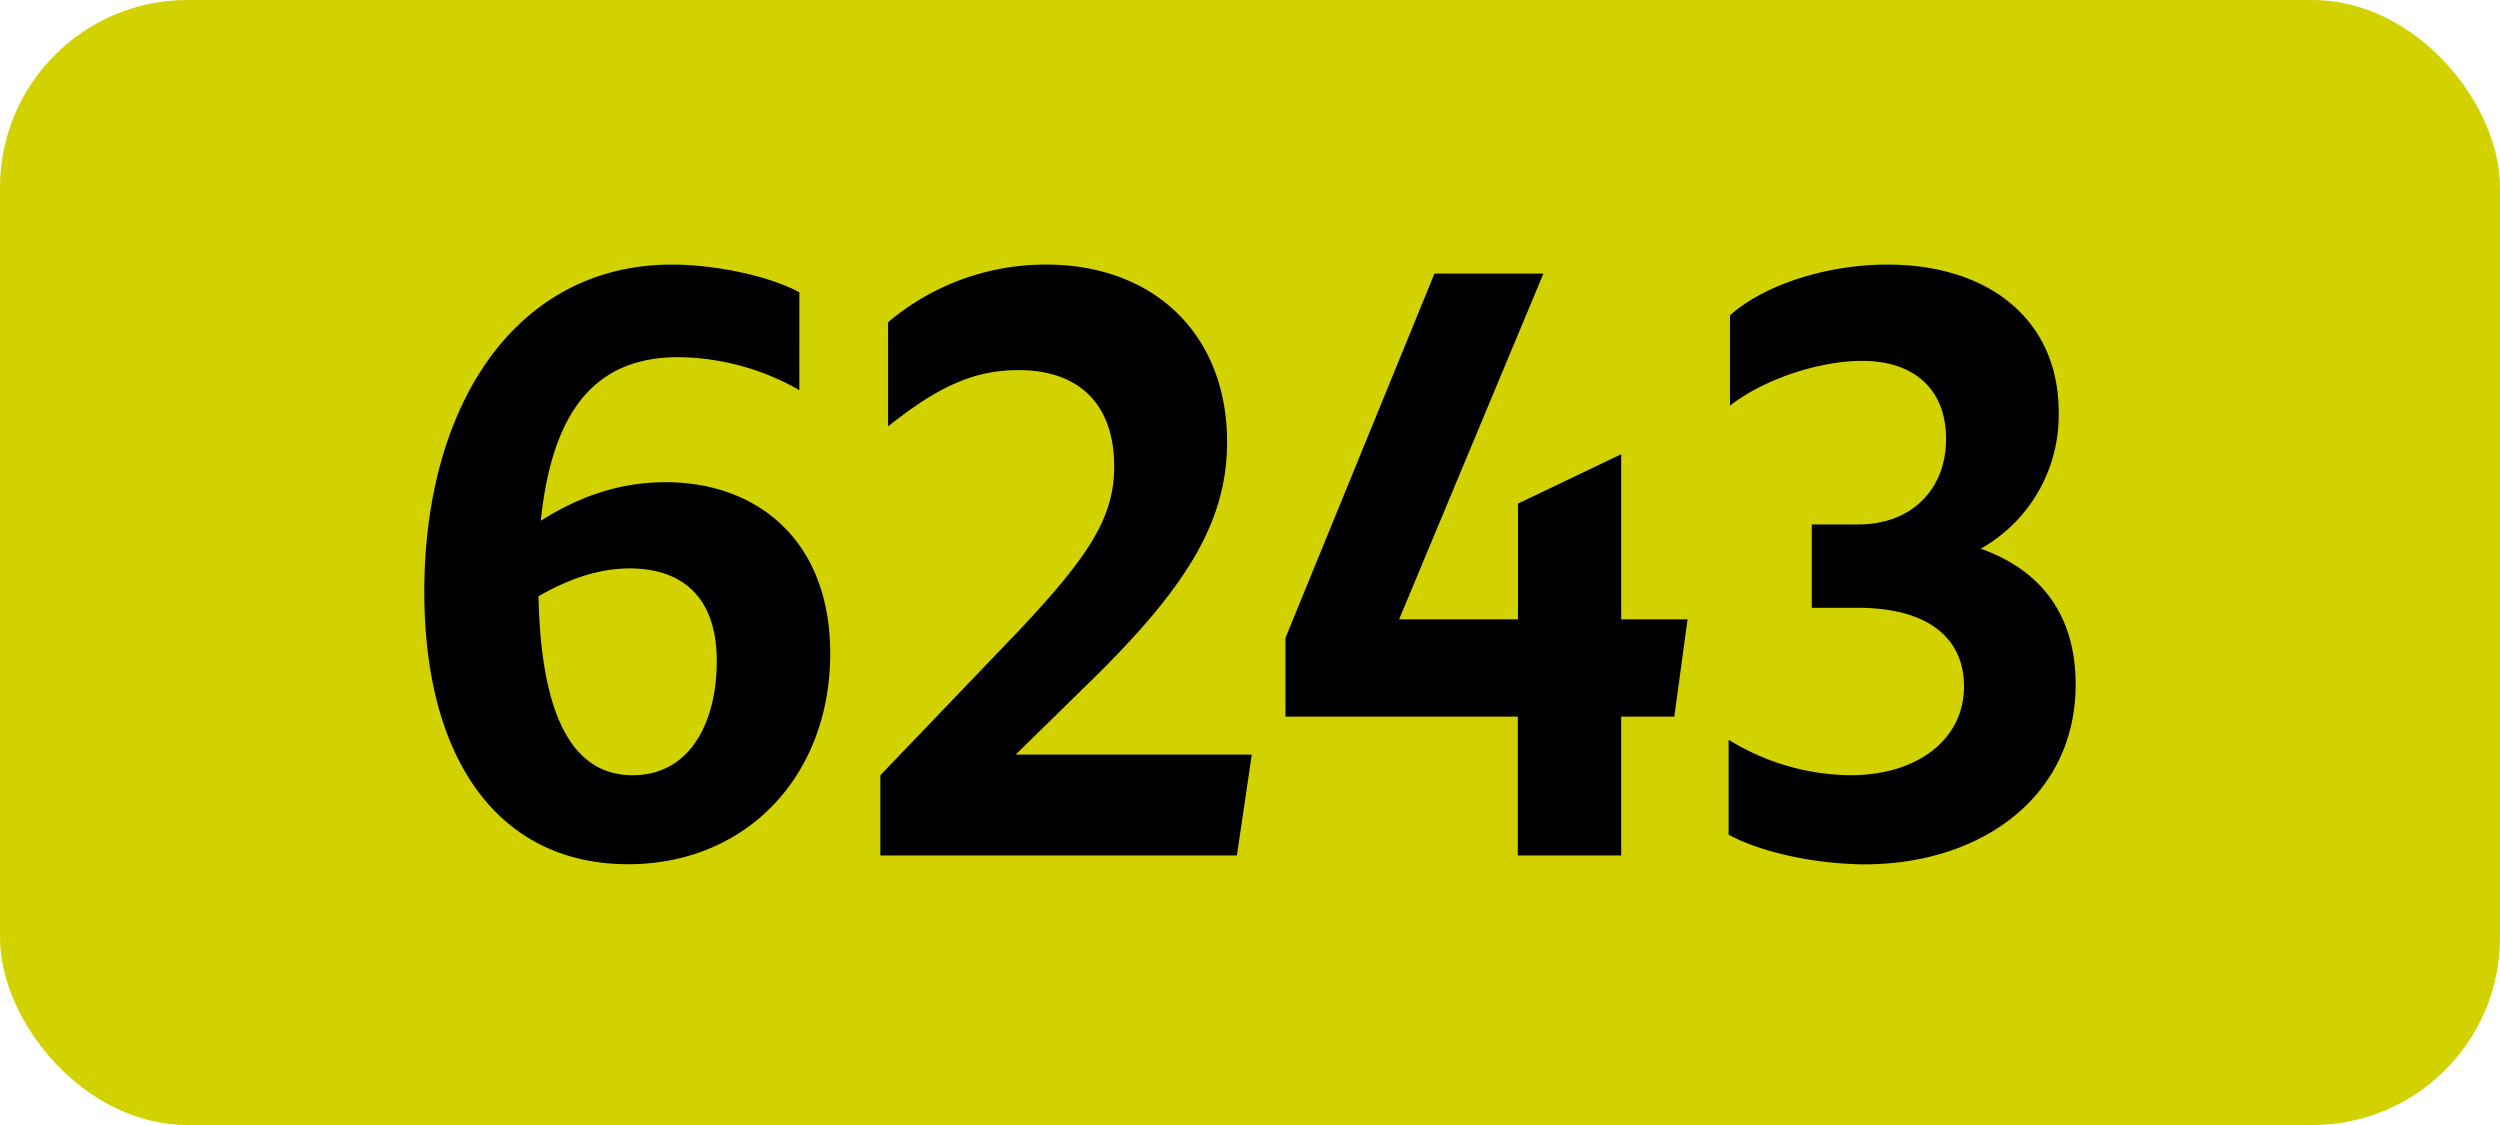
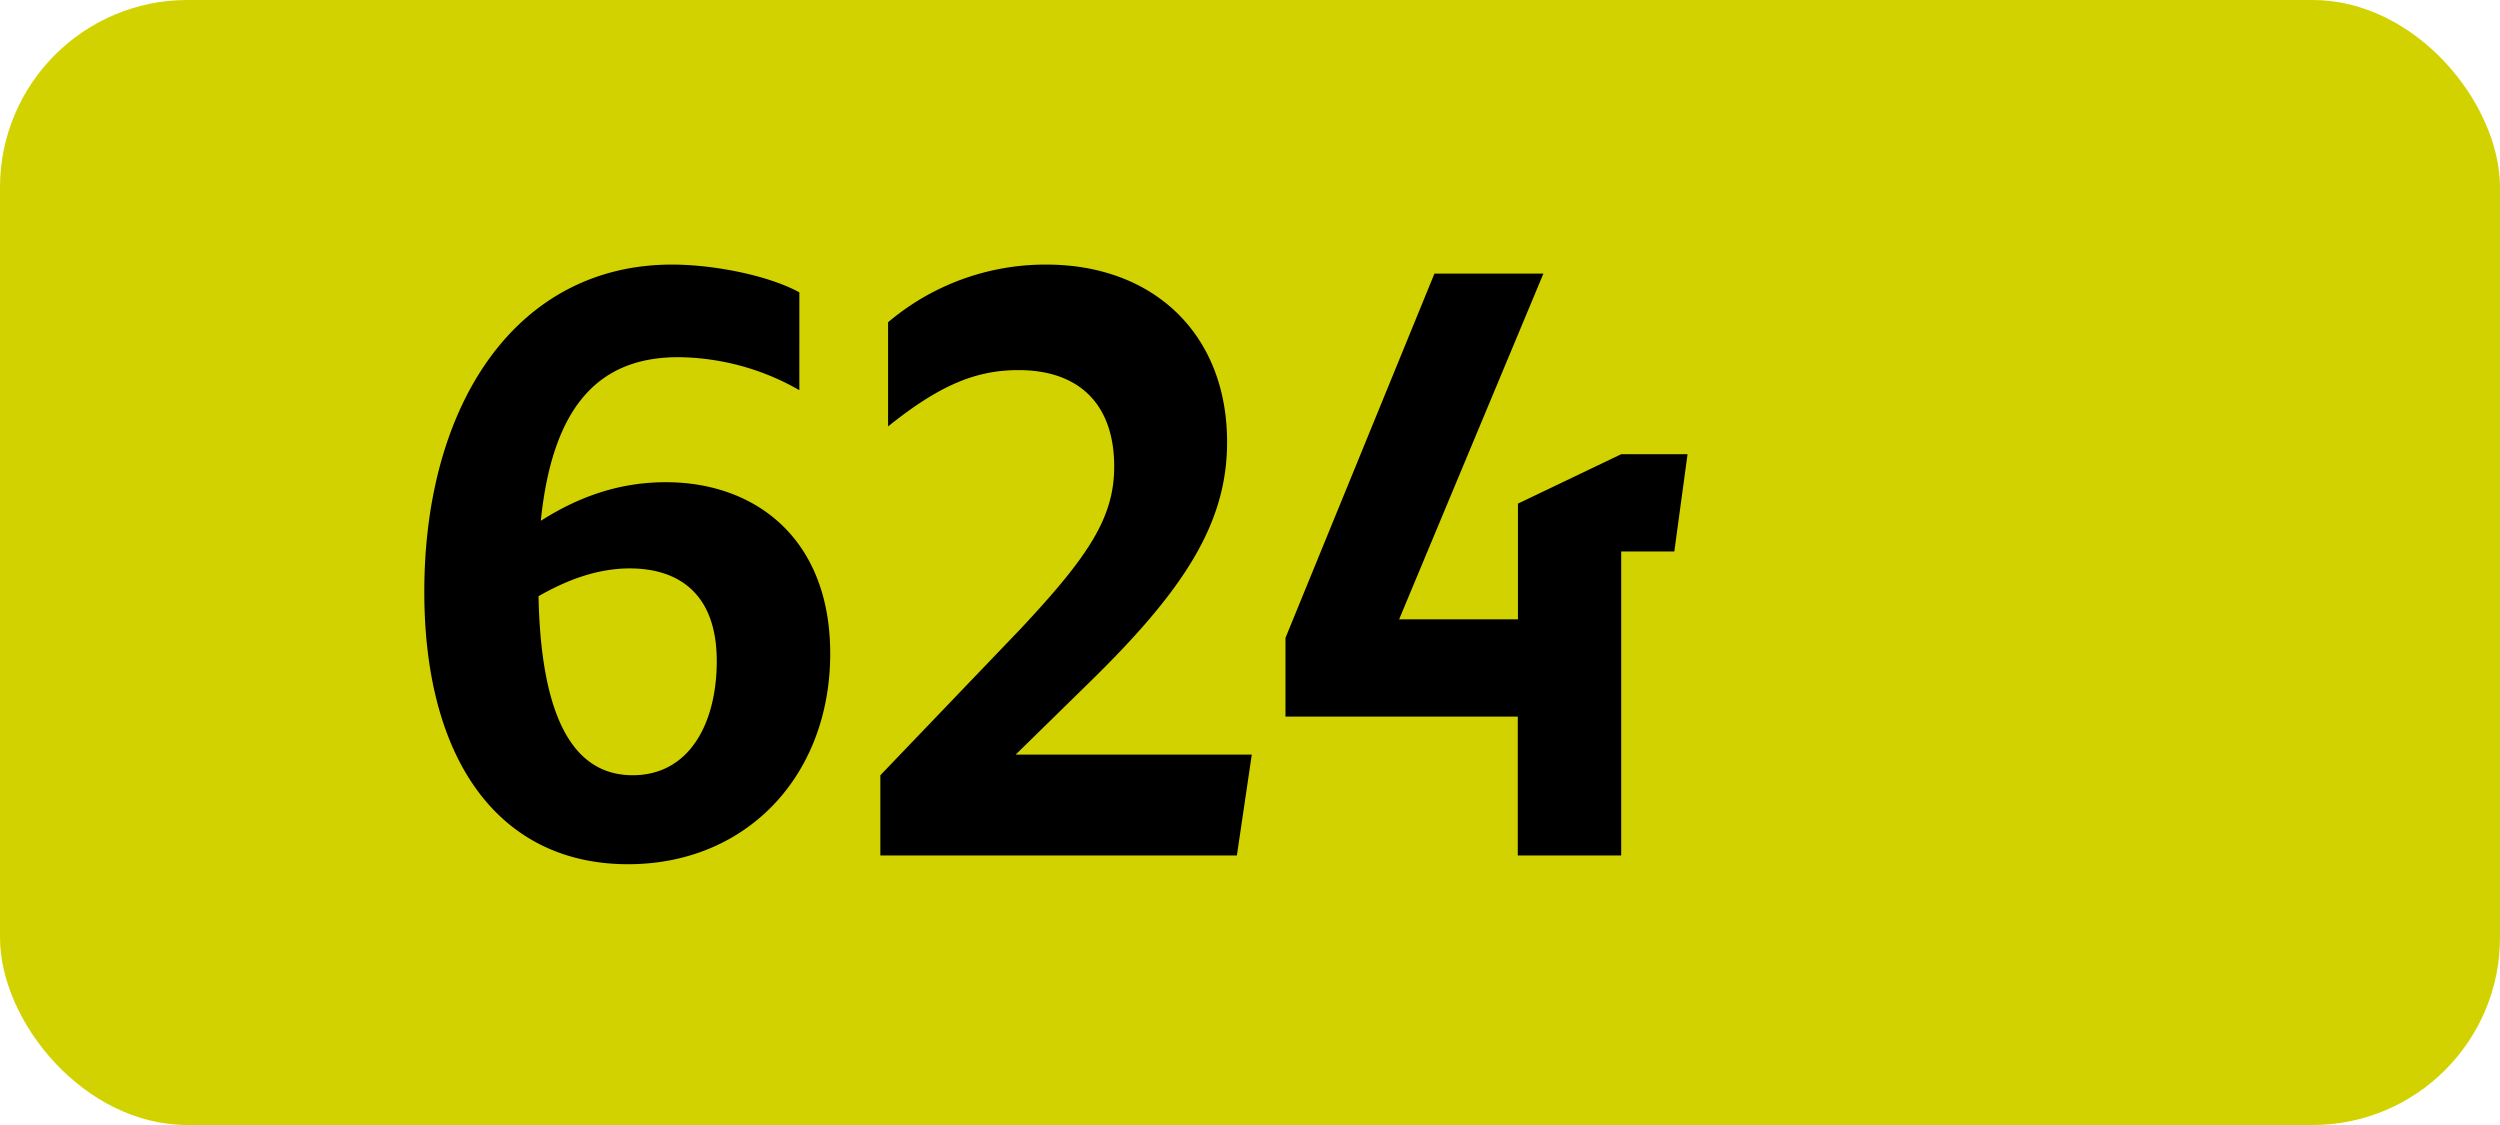
<svg xmlns="http://www.w3.org/2000/svg" viewBox="0 0 566.93 255.12">
  <defs>
    <style>.cls-1{fill:#d2d200;}</style>
  </defs>
  <g id="Calque_2" data-name="Calque 2">
    <g id="indices_de_ligne" data-name="indices de ligne">
      <rect class="cls-1" width="566.93" height="255.12" rx="42.52" />
      <path d="M153.79,81c-18.2,0-28.52,11.38-31.15,37.1,7.18-4.55,16.45-8.75,28.35-8.75,20.3,0,37.28,12.78,37.28,38.85,0,27.65-18.9,47.78-45.85,47.78-29,0-46.2-23.28-46.2-61.78,0-42.7,21-74.2,56.17-74.2,9.45,0,21.88,2.45,28.88,6.3V88.48A56.09,56.09,0,0,0,153.79,81ZM122.12,135.2c.52,25.38,6.82,40.6,21.35,40.6,12.95,0,19.07-11.9,19.07-25.9,0-15.05-8.4-21-19.77-21C135.24,128.9,128.24,131.7,122.12,135.2Z" />
      <path d="M199.64,175.8l31.85-33.25c15.4-16.45,21.18-25.2,21.18-36.75,0-14.17-8-21.87-21.7-21.87-9.8,0-18,3.5-29.58,12.77V73.08A55.22,55.22,0,0,1,237.27,60c24.32,0,41,15.75,41,40.25,0,18.38-9.63,33.43-31.33,54.6l-16.62,16.28h53.55L280.49,194H199.64Z" />
-       <path d="M344.19,162.5H291.51V144.65l33.78-82.6H350l-32.72,78.4h26.95V114.2L367.64,103v37.45h15.05l-3,22.05H367.64V194H344.19Z" />
-       <path d="M392,189.28V167.75a53.47,53.47,0,0,0,27.65,8.05c15.05,0,25.73-8.05,25.73-20.12,0-11.2-8.4-17.85-24.15-17.85H410.86v-18.9h10.5c12.08,0,19.95-7.88,19.95-19.43,0-11-7-17.67-19.07-17.67-8.93,0-21.53,3.67-29.93,10.15V71.5C400.19,64.5,414.36,60,428,60c23.1,0,38.85,12.6,38.85,33.43a34.75,34.75,0,0,1-17.67,31c13.82,4.9,21.52,15.23,21.52,30.8,0,25.2-21.17,40.78-47.95,40.78C411.21,195.93,399,193.13,392,189.28Z" />
+       <path d="M344.19,162.5H291.51V144.65l33.78-82.6H350l-32.72,78.4h26.95V114.2L367.64,103h15.05l-3,22.05H367.64V194H344.19Z" />
    </g>
  </g>
</svg>